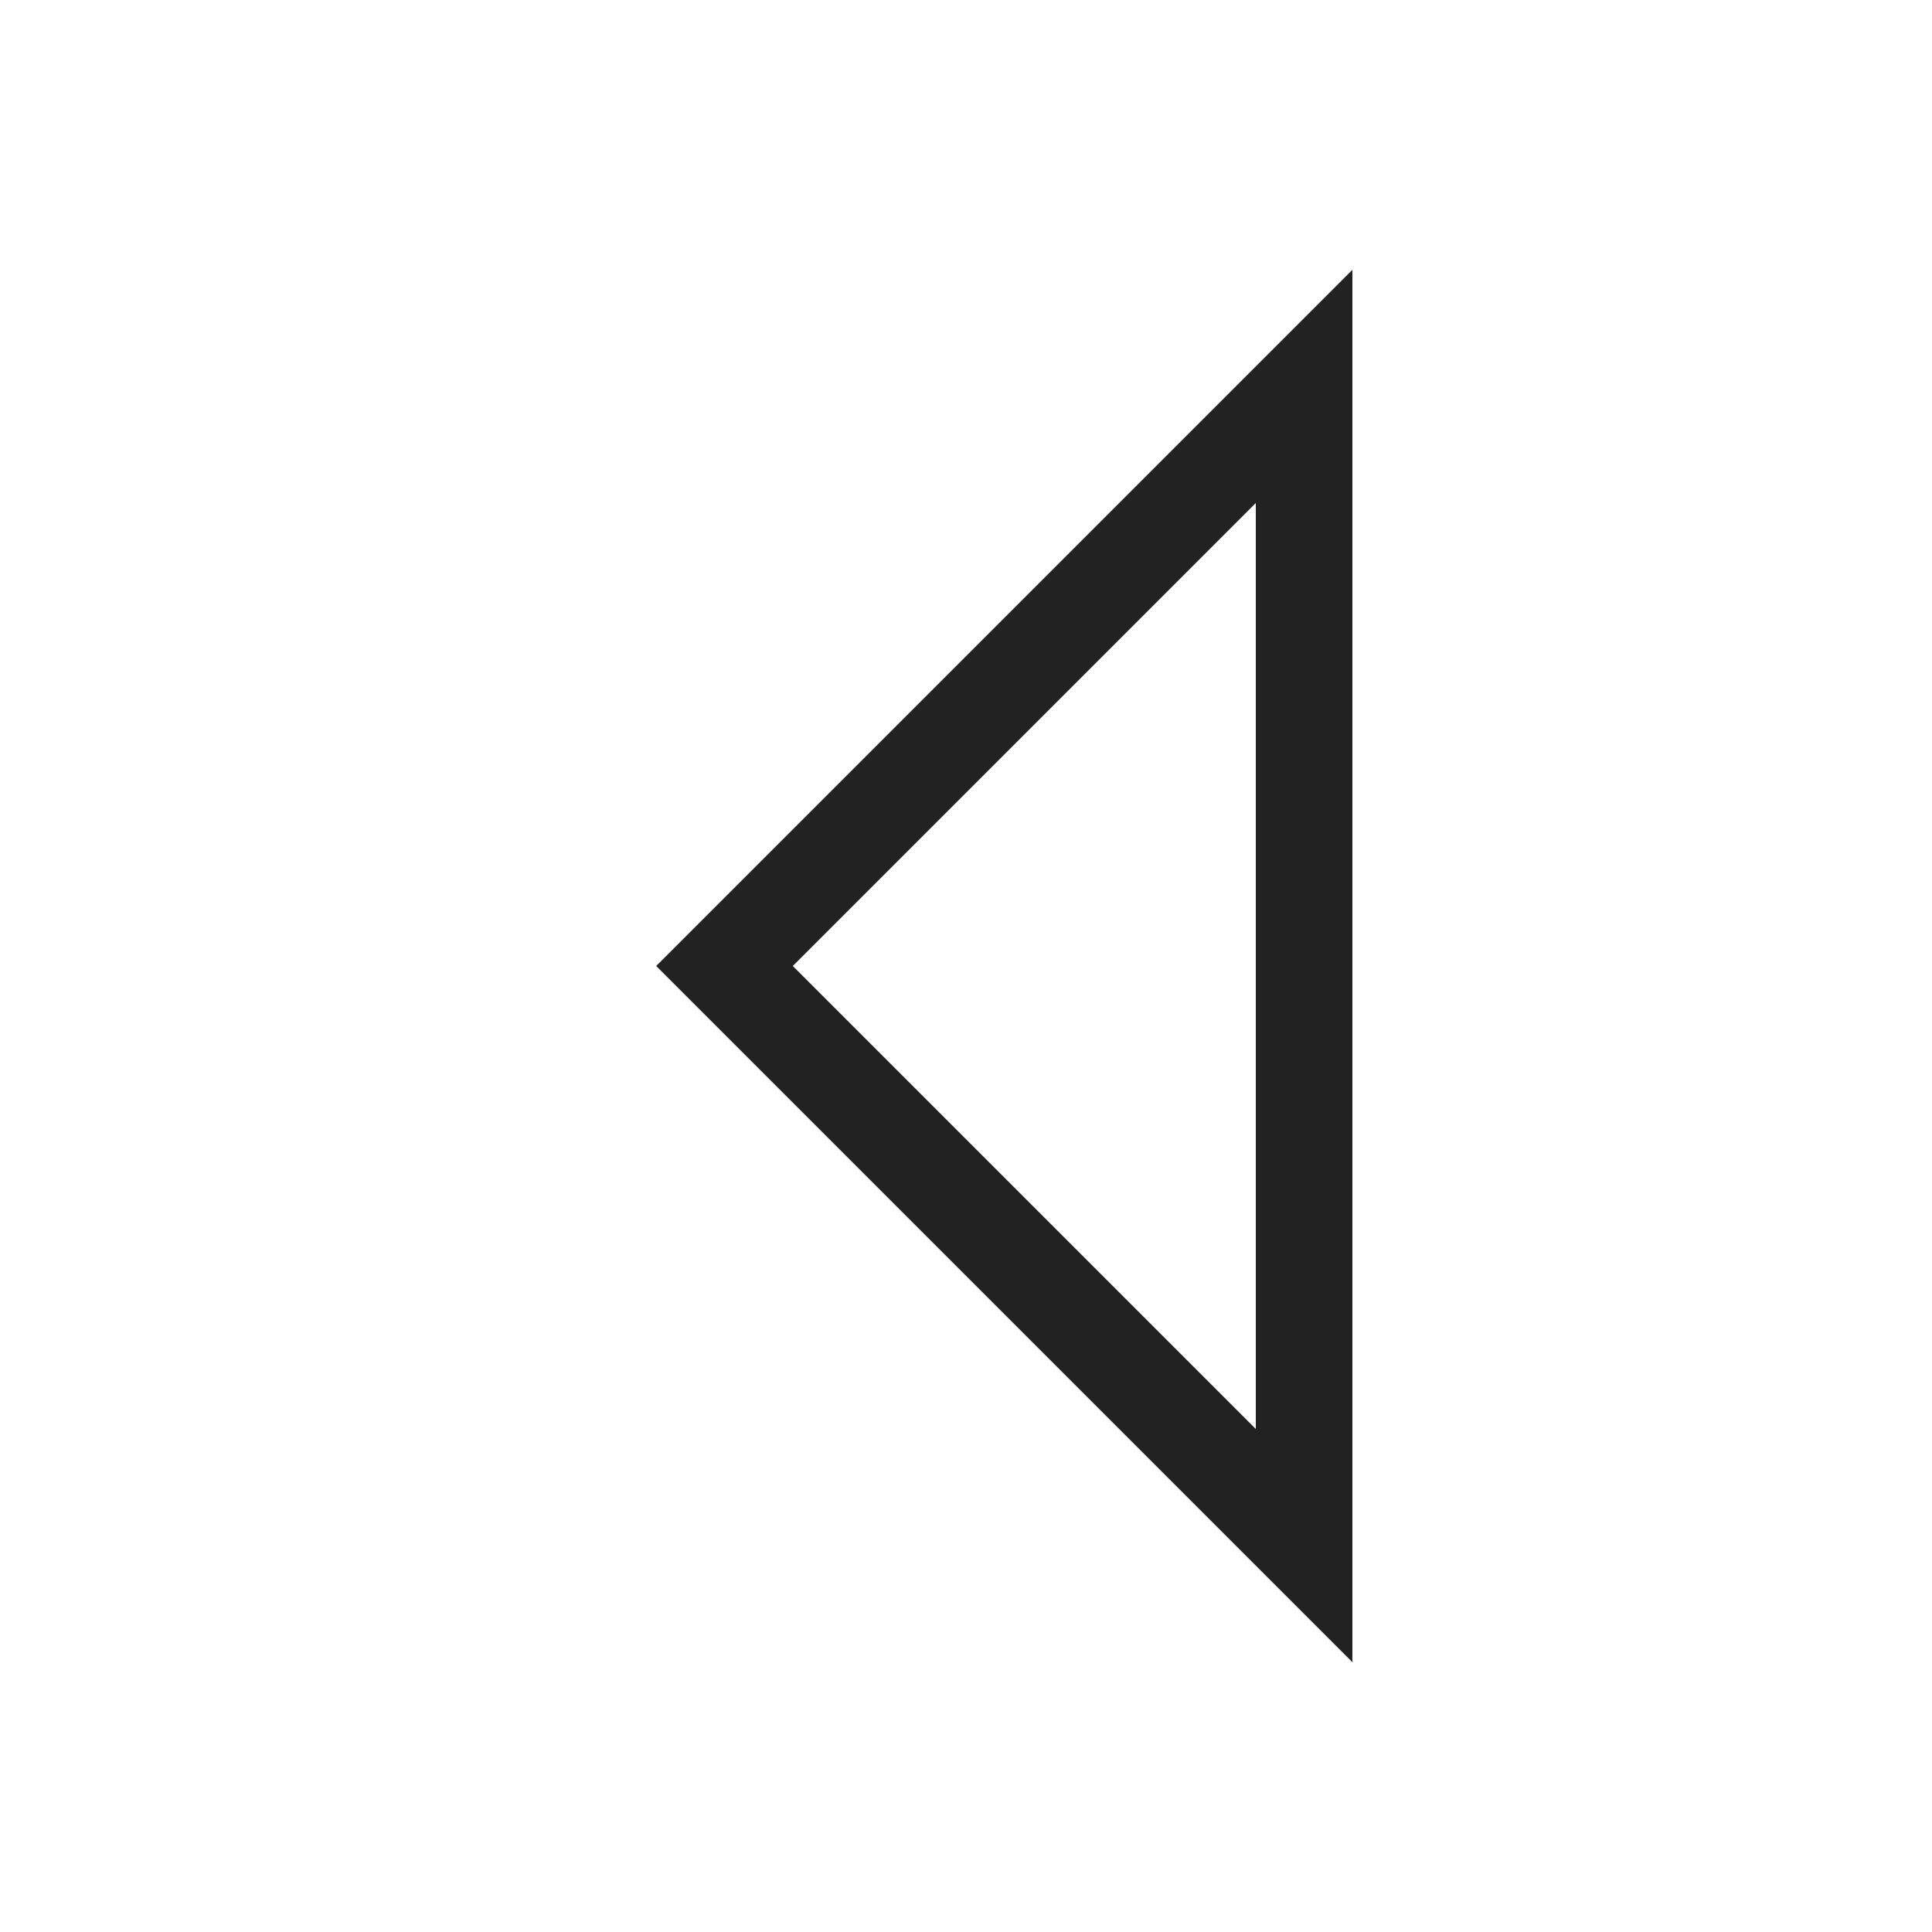
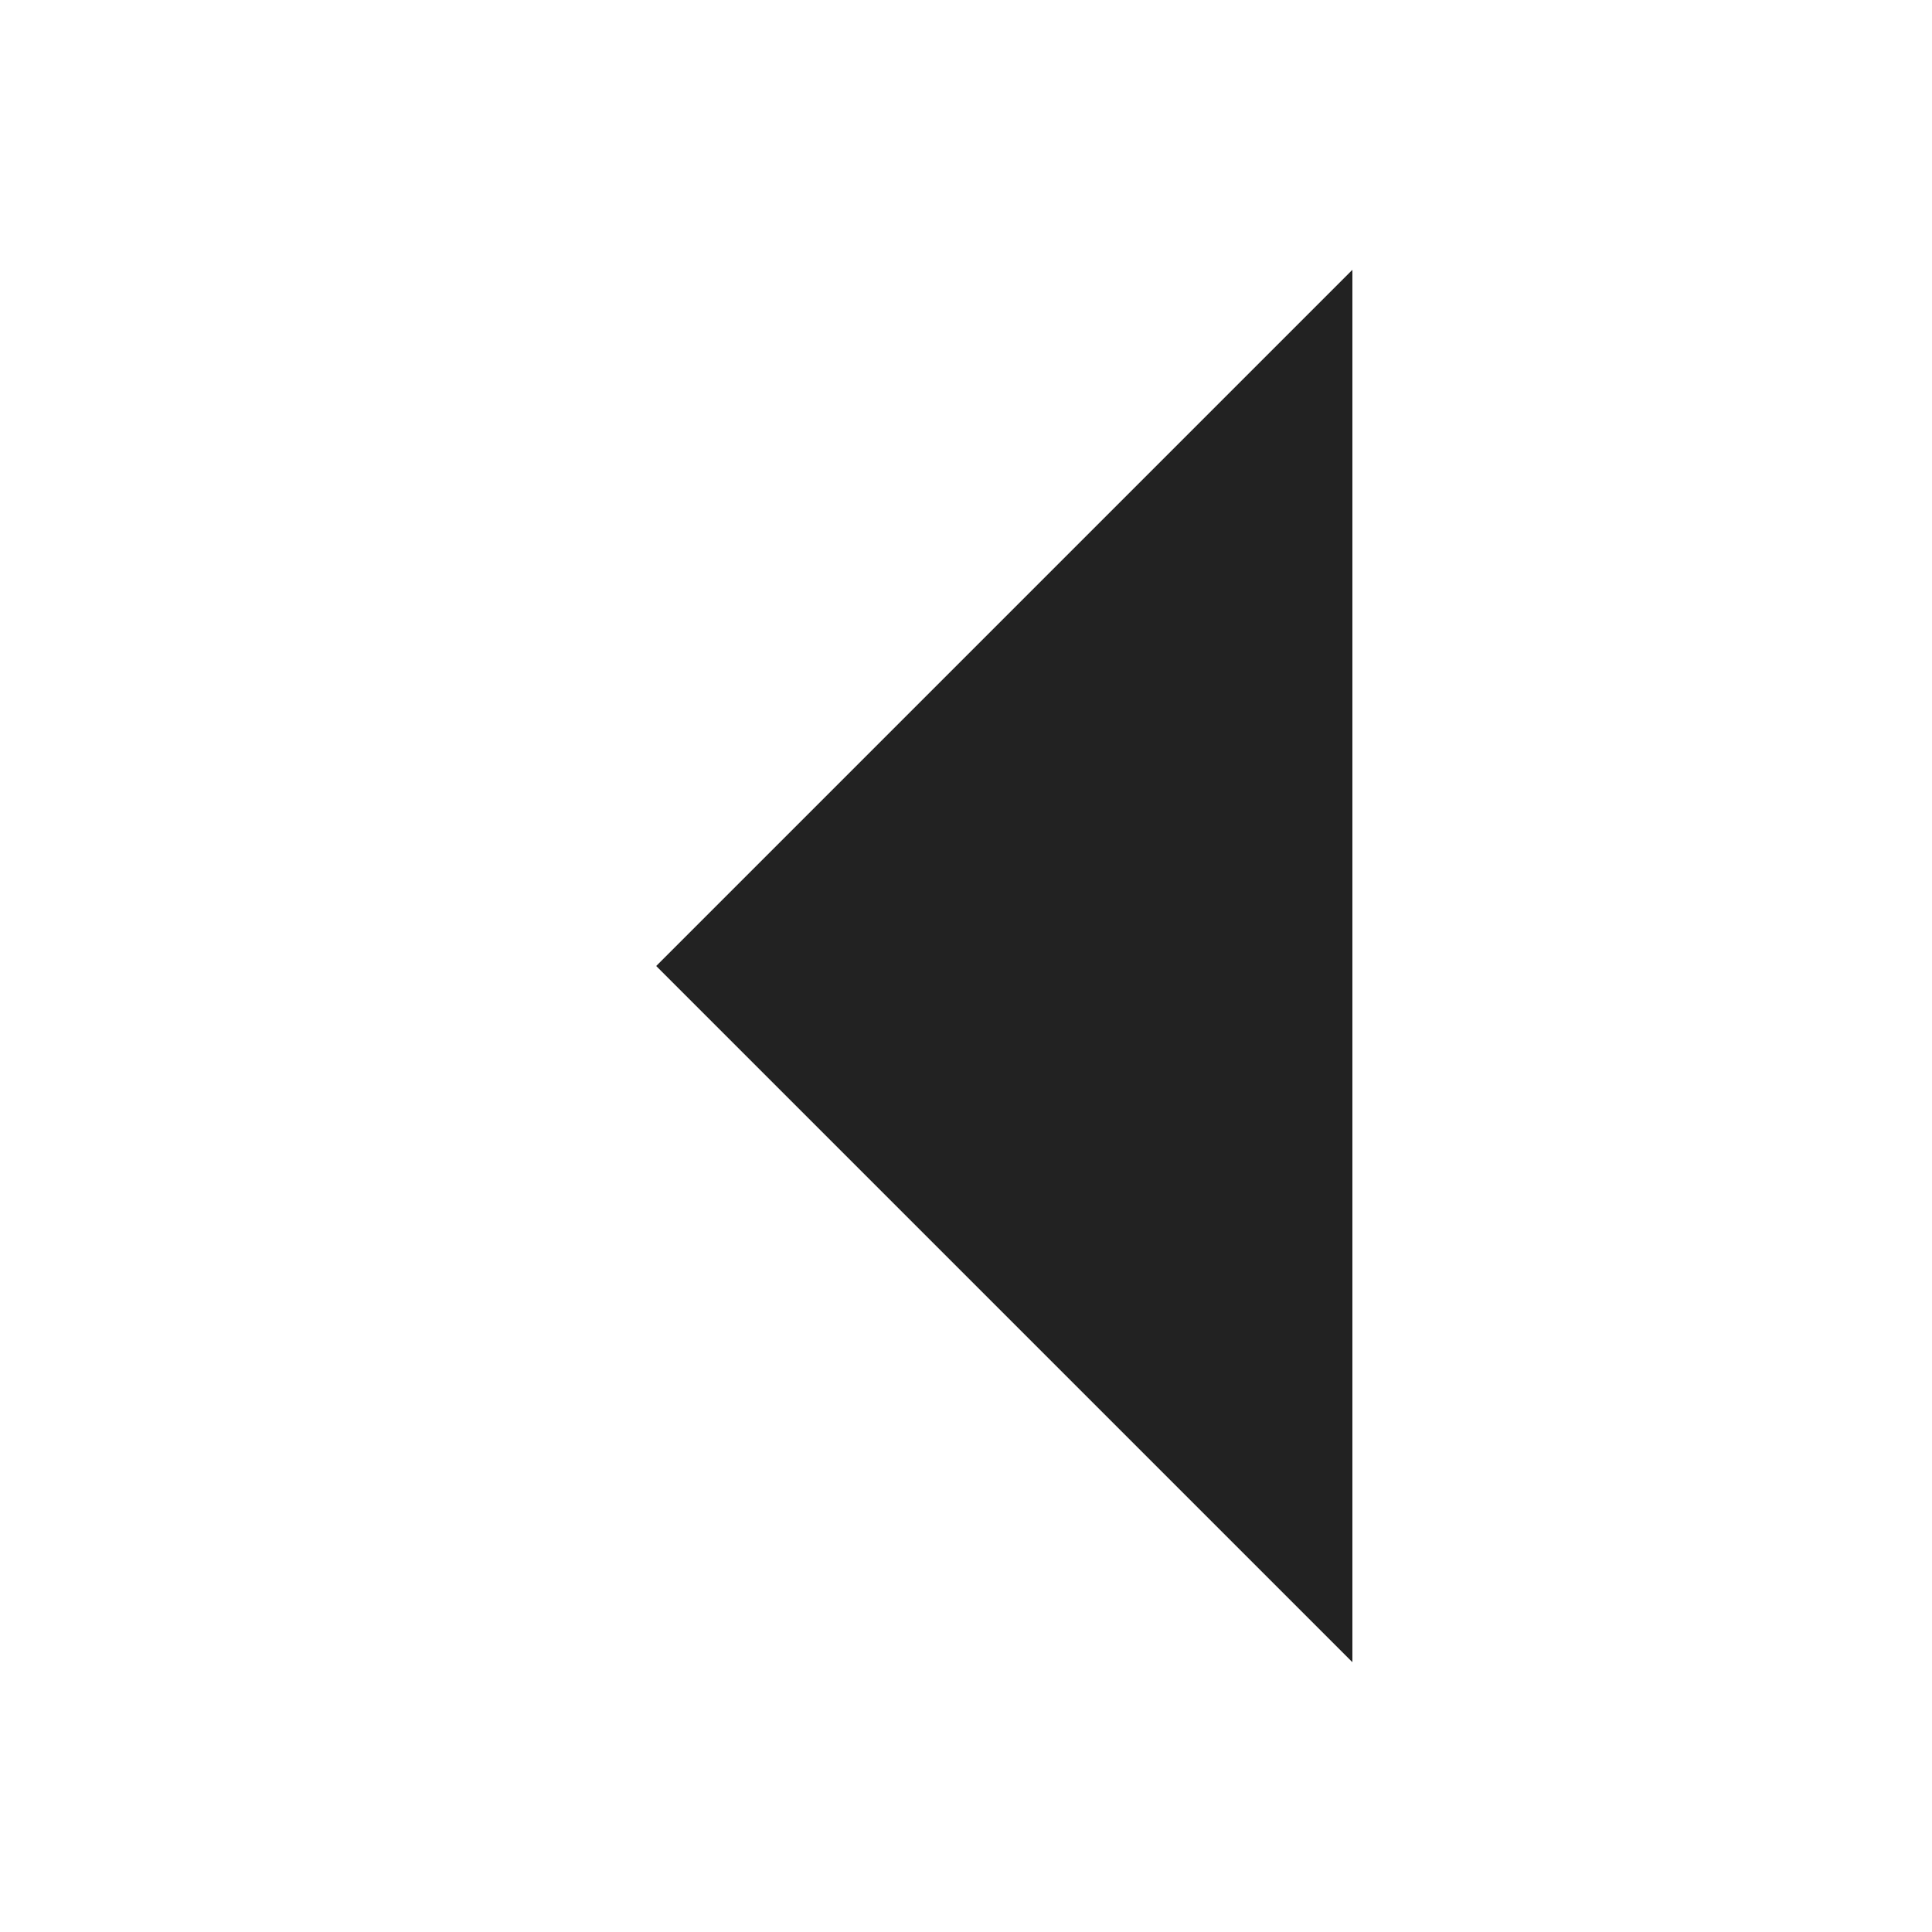
<svg xmlns="http://www.w3.org/2000/svg" width="800px" height="800px" viewBox="0 0 20 20" version="1.1">
  <g id="layer1">
-     <path d="M 14 2.793 L 6.793 10 L 14 17.207 L 14 2.793 z M 13 5.207 L 13 14.793 L 8.207 10 L 13 5.207 z " style="fill:#222222; fill-opacity:1; stroke:none; stroke-width:0px;" />
+     <path d="M 14 2.793 L 6.793 10 L 14 17.207 L 14 2.793 z M 13 5.207 L 13 14.793 L 13 5.207 z " style="fill:#222222; fill-opacity:1; stroke:none; stroke-width:0px;" />
  </g>
</svg>